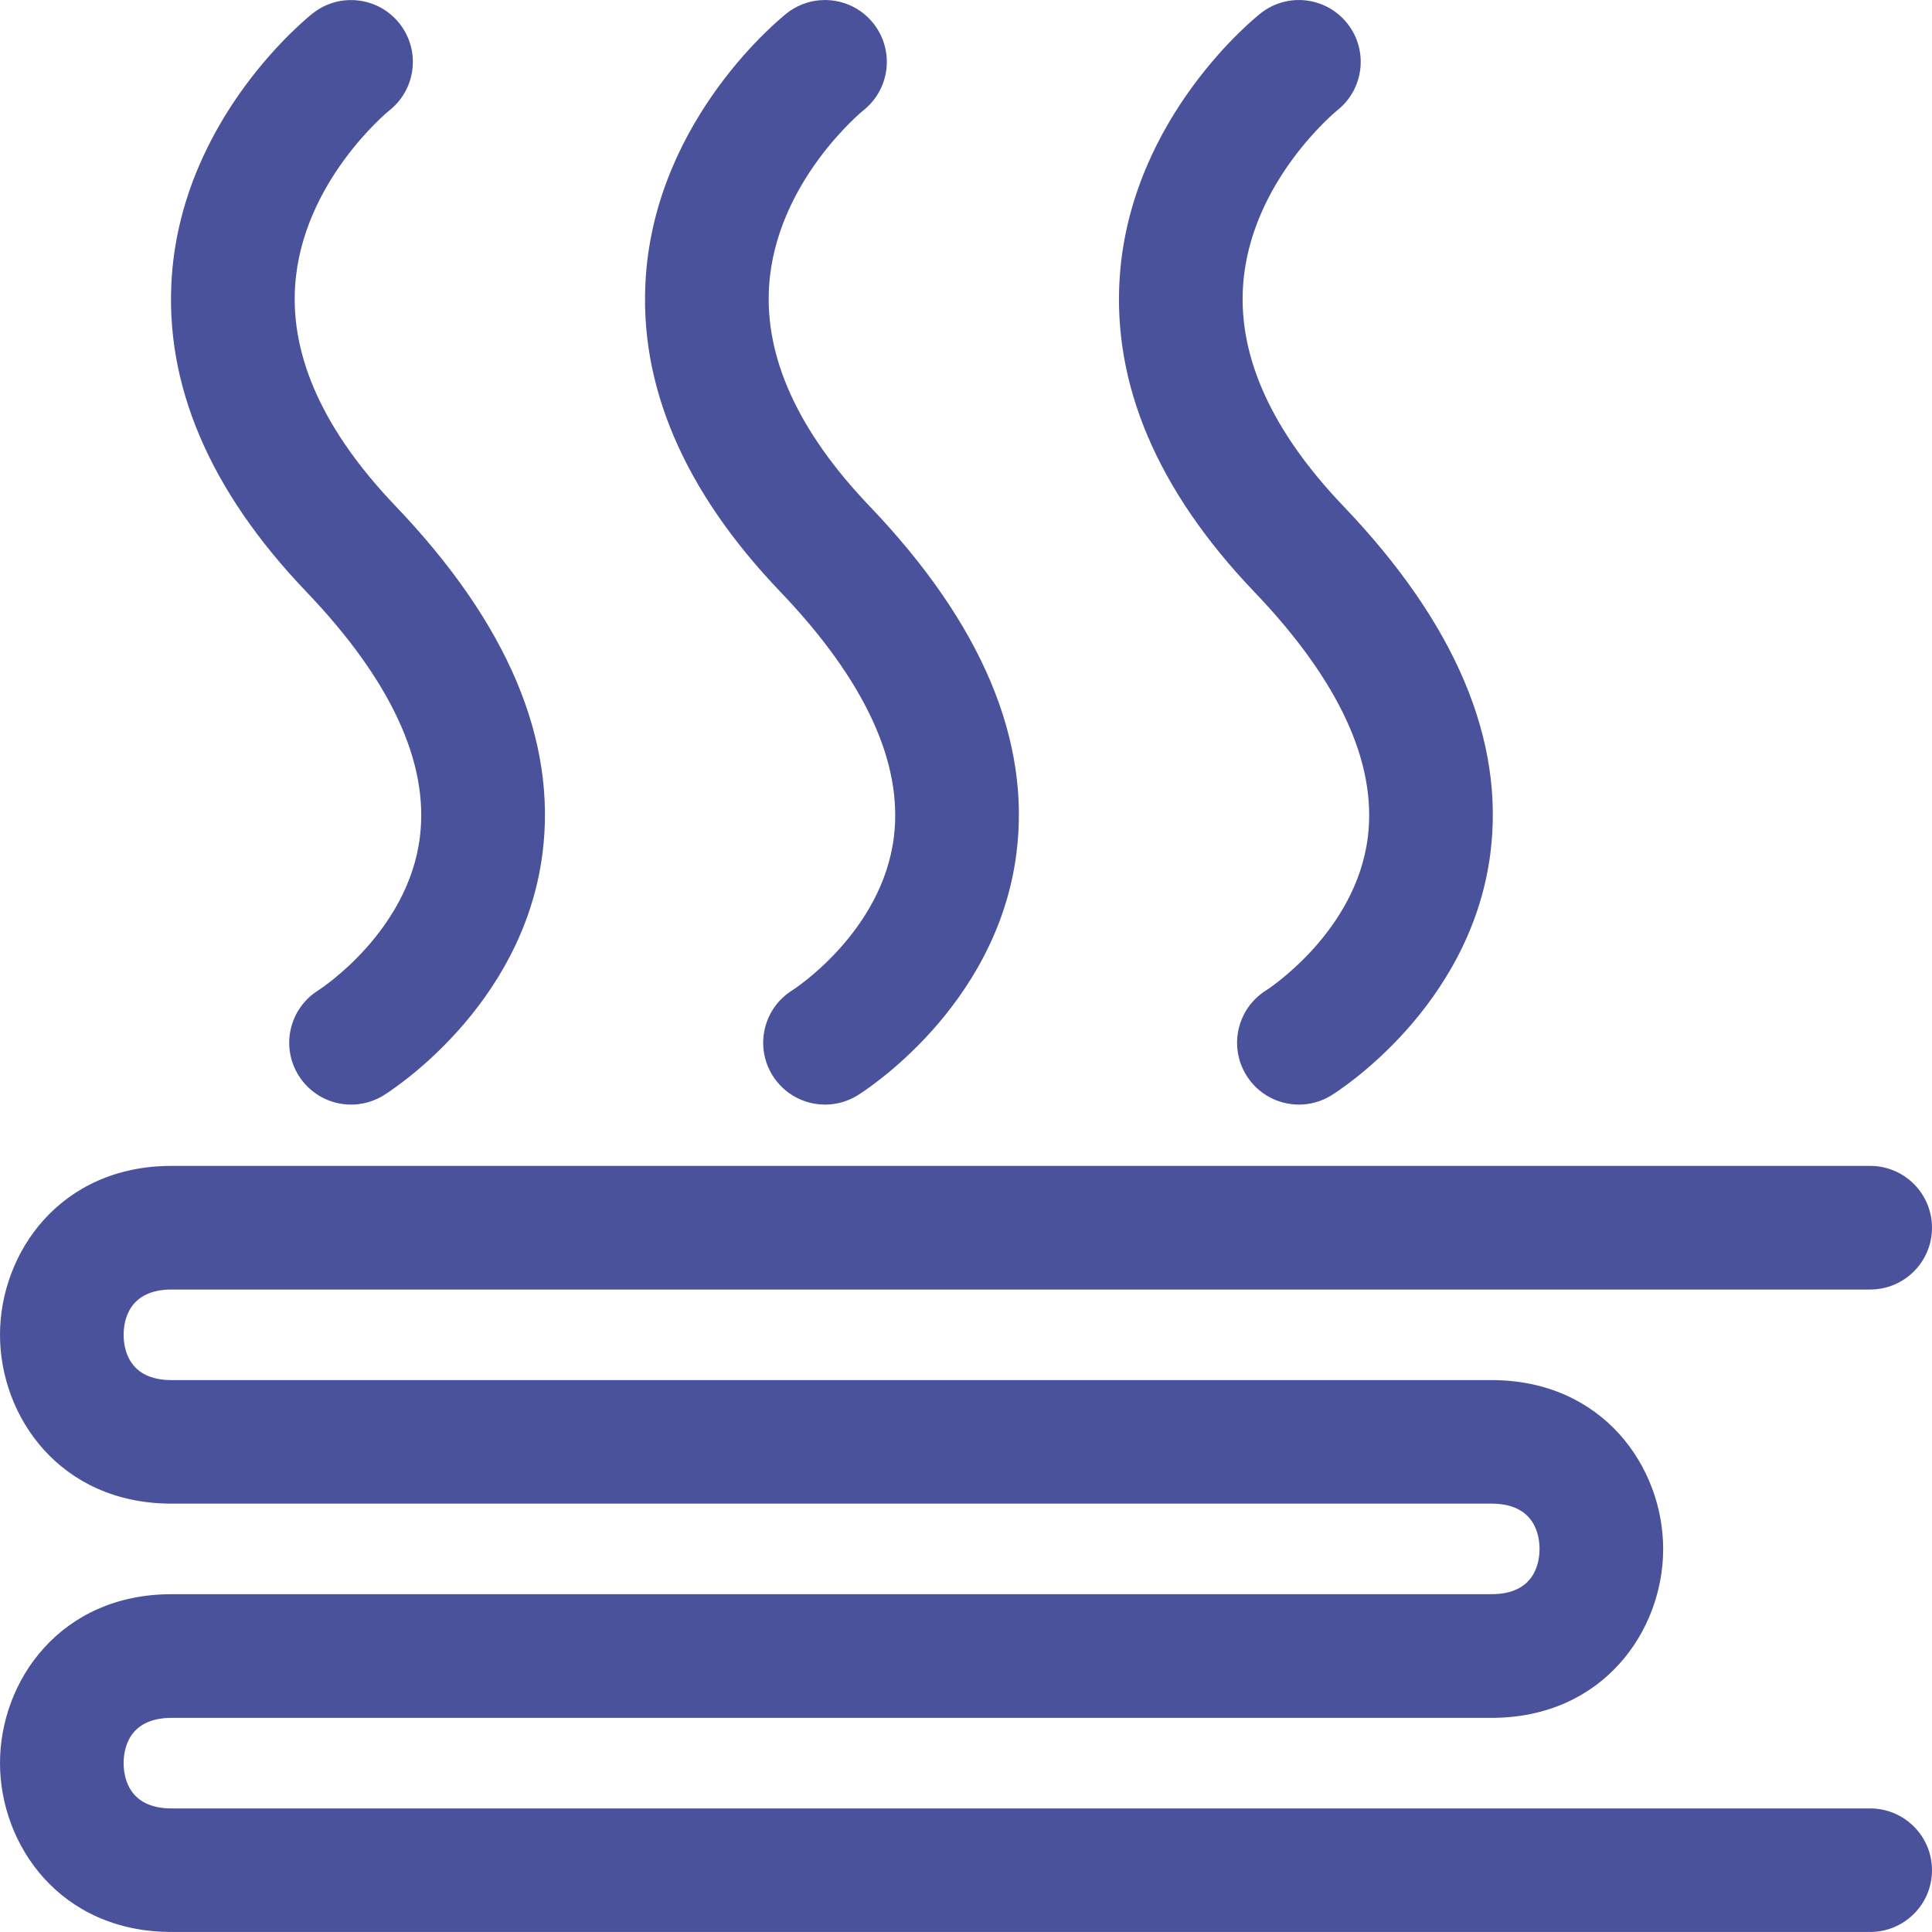
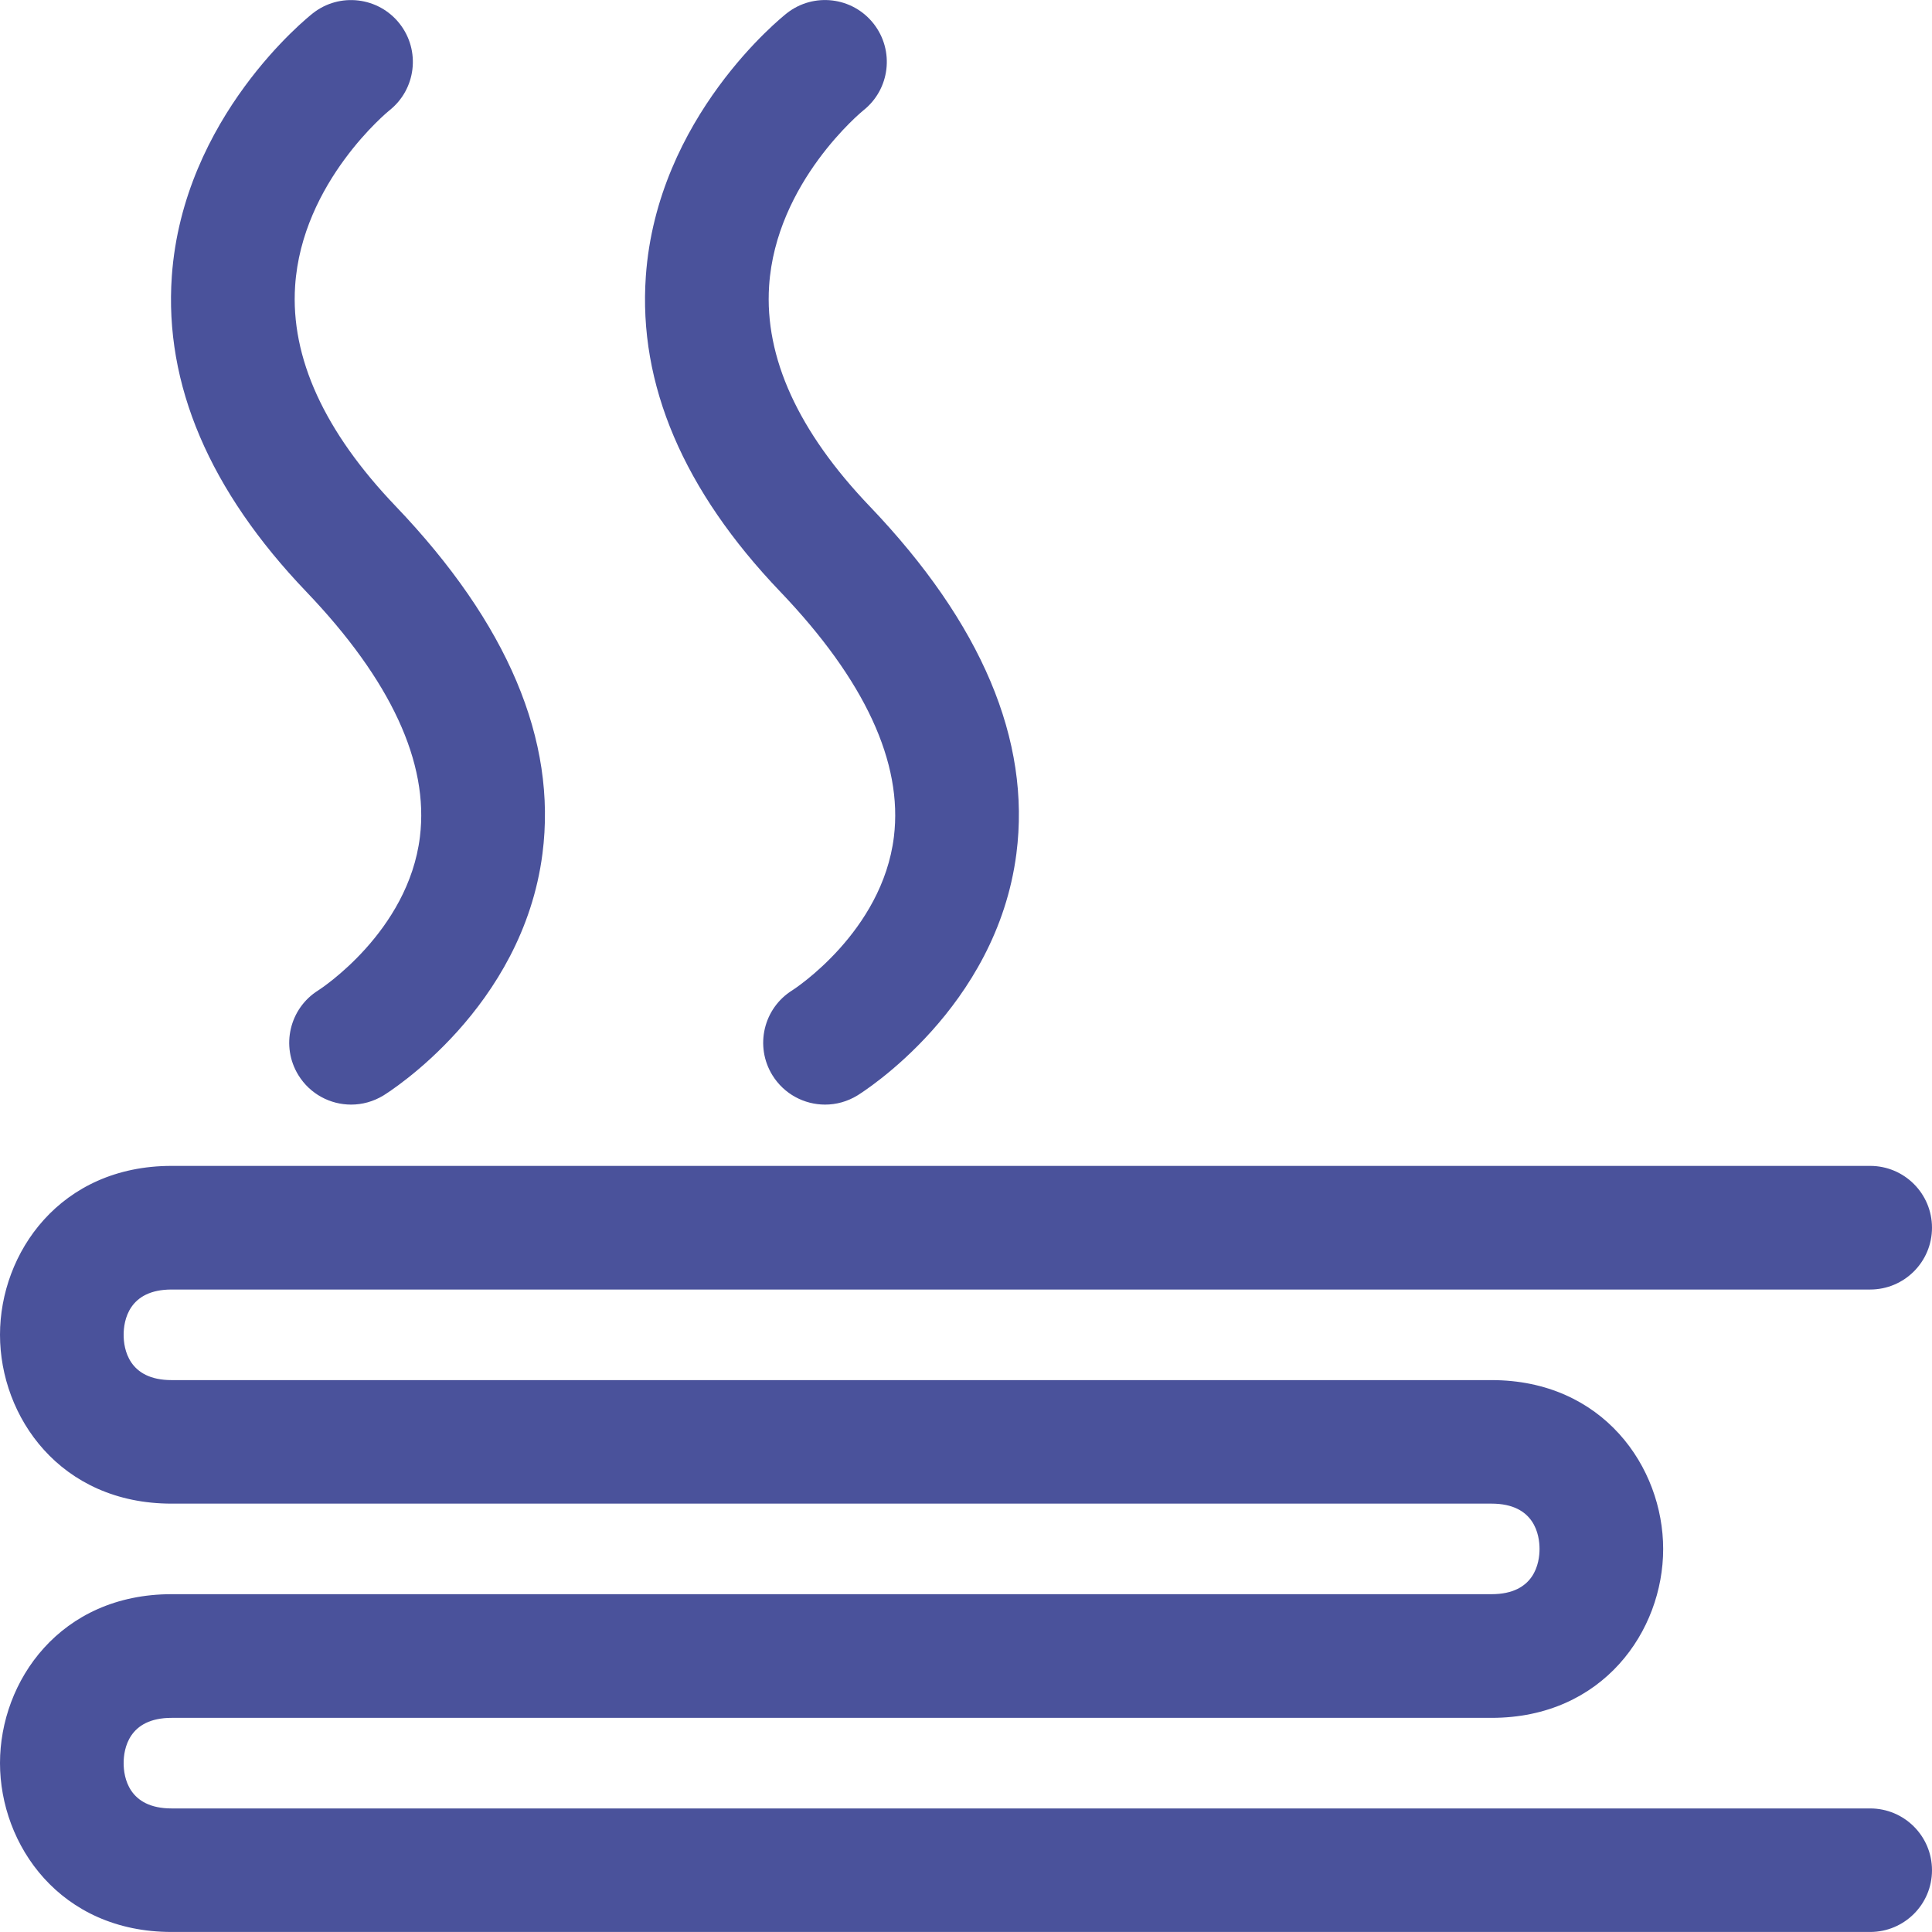
<svg xmlns="http://www.w3.org/2000/svg" width="300" height="300" viewBox="0 0 300 300" fill="none">
  <g clip-path="url(#clip0_3466_186)">
    <path d="M65.206 129.944C63.397 144.691 49.783 153.552 49.44 153.77C44.952 156.562 43.564 162.454 46.336 166.951C48.15 169.894 51.296 171.522 54.52 171.522C56.237 171.522 57.973 171.059 59.549 170.097C60.428 169.551 81.144 156.546 84.233 132.56C86.5 114.958 78.835 96.81 61.453 78.616C50.36 67.026 45.098 55.519 45.826 44.412C46.882 28.235 60.349 17.233 60.443 17.16C64.612 13.878 65.33 7.847 62.054 3.676C58.779 -0.489 52.736 -1.212 48.576 2.064C47.755 2.709 28.427 18.178 26.68 42.893C25.494 59.678 32.524 76.167 47.567 91.886C60.687 105.614 66.621 118.421 65.206 129.944Z" fill="#4A529B" />
    <path d="M138.805 129.944C136.99 144.717 123.335 153.583 123.034 153.77C118.551 156.562 117.163 162.454 119.935 166.951C121.749 169.894 124.895 171.522 128.119 171.522C129.836 171.522 131.572 171.059 133.143 170.097C134.021 169.551 154.737 156.546 157.826 132.554C160.093 114.958 152.434 96.81 135.046 78.616C123.96 67.026 118.703 55.518 119.426 44.411C120.482 28.235 133.949 17.232 134.043 17.154C138.208 13.873 138.925 7.841 135.649 3.671C132.373 -0.495 126.336 -1.217 122.171 2.059C121.35 2.709 102.027 18.178 100.285 42.893C99.1 59.678 106.124 76.162 121.167 91.886C134.286 105.614 140.219 118.416 138.805 129.944Z" fill="#4A529B" />
-     <path d="M212.403 129.944C210.594 144.685 196.965 153.546 196.622 153.77C192.14 156.557 190.751 162.448 193.518 166.951C195.327 169.894 198.478 171.522 201.702 171.522C203.413 171.522 205.155 171.059 206.72 170.097C207.599 169.551 228.326 156.546 231.42 132.554C233.681 114.953 226.017 96.81 208.629 78.621C197.542 67.026 192.291 55.518 193.019 44.406C194.08 28.229 207.532 17.232 207.626 17.149C211.796 13.868 212.513 7.836 209.232 3.671C205.956 -0.495 199.925 -1.222 195.754 2.064C194.933 2.709 175.626 18.178 173.879 42.888C172.703 59.673 179.718 76.162 194.75 91.886C207.885 105.614 213.818 118.416 212.403 129.944Z" fill="#4A529B" />
    <path d="M290.396 280.813H26.649C19.926 280.813 19.198 275.894 19.198 273.777C19.198 271.661 19.926 266.748 26.649 266.748H231.606C248.912 266.748 258.256 253.238 258.256 240.53C258.256 227.816 248.911 214.302 231.606 214.302H26.649C19.926 214.302 19.198 209.388 19.198 207.272C19.198 205.155 19.926 200.237 26.649 200.237H290.395C295.699 200.237 299.999 195.942 299.999 190.638C299.999 185.334 295.699 181.039 290.395 181.039H26.649C9.339 181.038 0 194.547 0 207.266C0 219.985 9.339 233.489 26.649 233.483H231.606C238.33 233.483 239.058 238.402 239.058 240.518C239.058 242.635 238.33 247.544 231.606 247.544H26.649C9.339 247.544 0 261.048 0 273.767C0 286.486 9.339 299.995 26.649 299.995H290.395C295.694 299.995 299.999 295.715 299.999 290.411C300 285.108 295.7 280.813 290.396 280.813Z" fill="#4A529B" />
  </g>
  <defs>
    <clipPath id="clip0_3466_186">
      <rect width="300" height="300" fill="white" />
    </clipPath>
  </defs>
</svg>